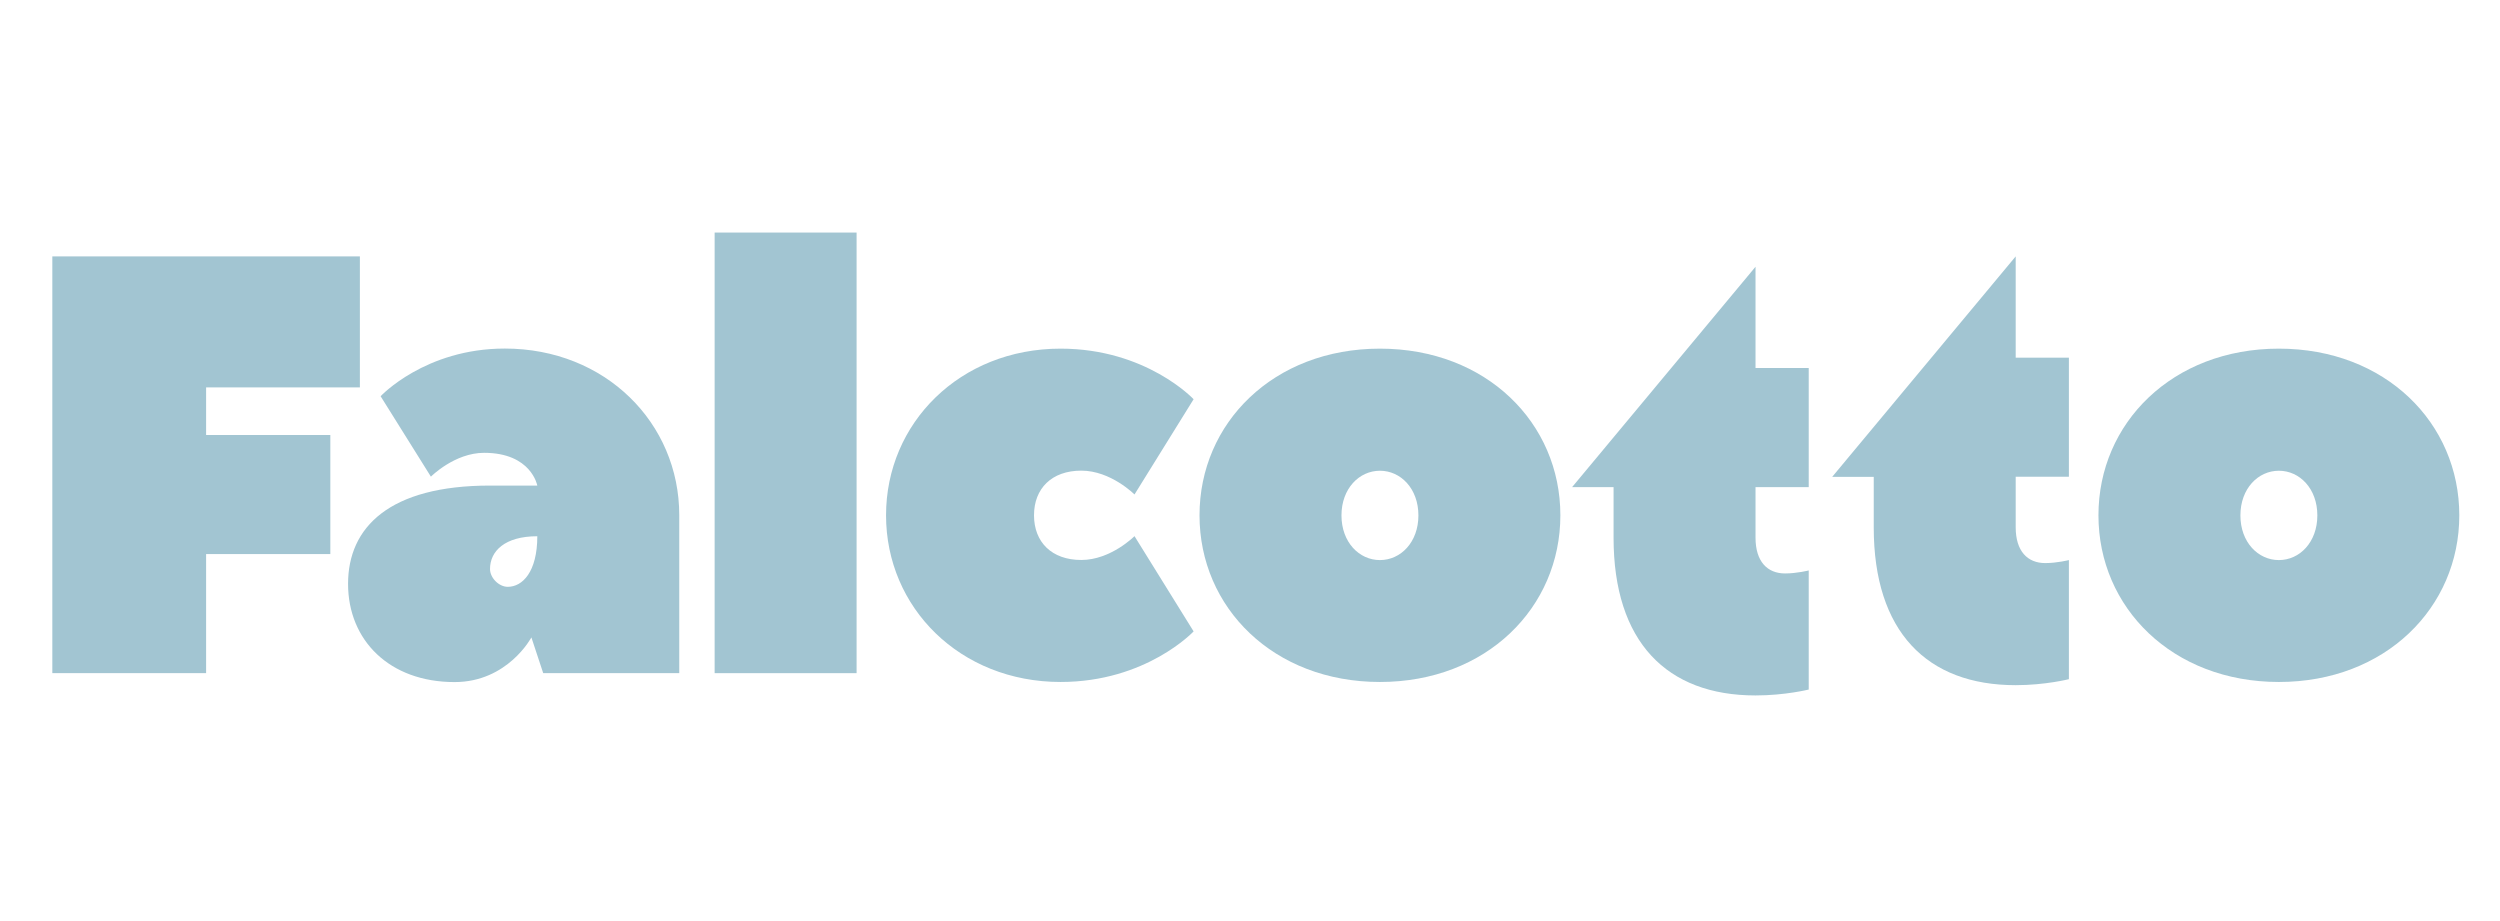
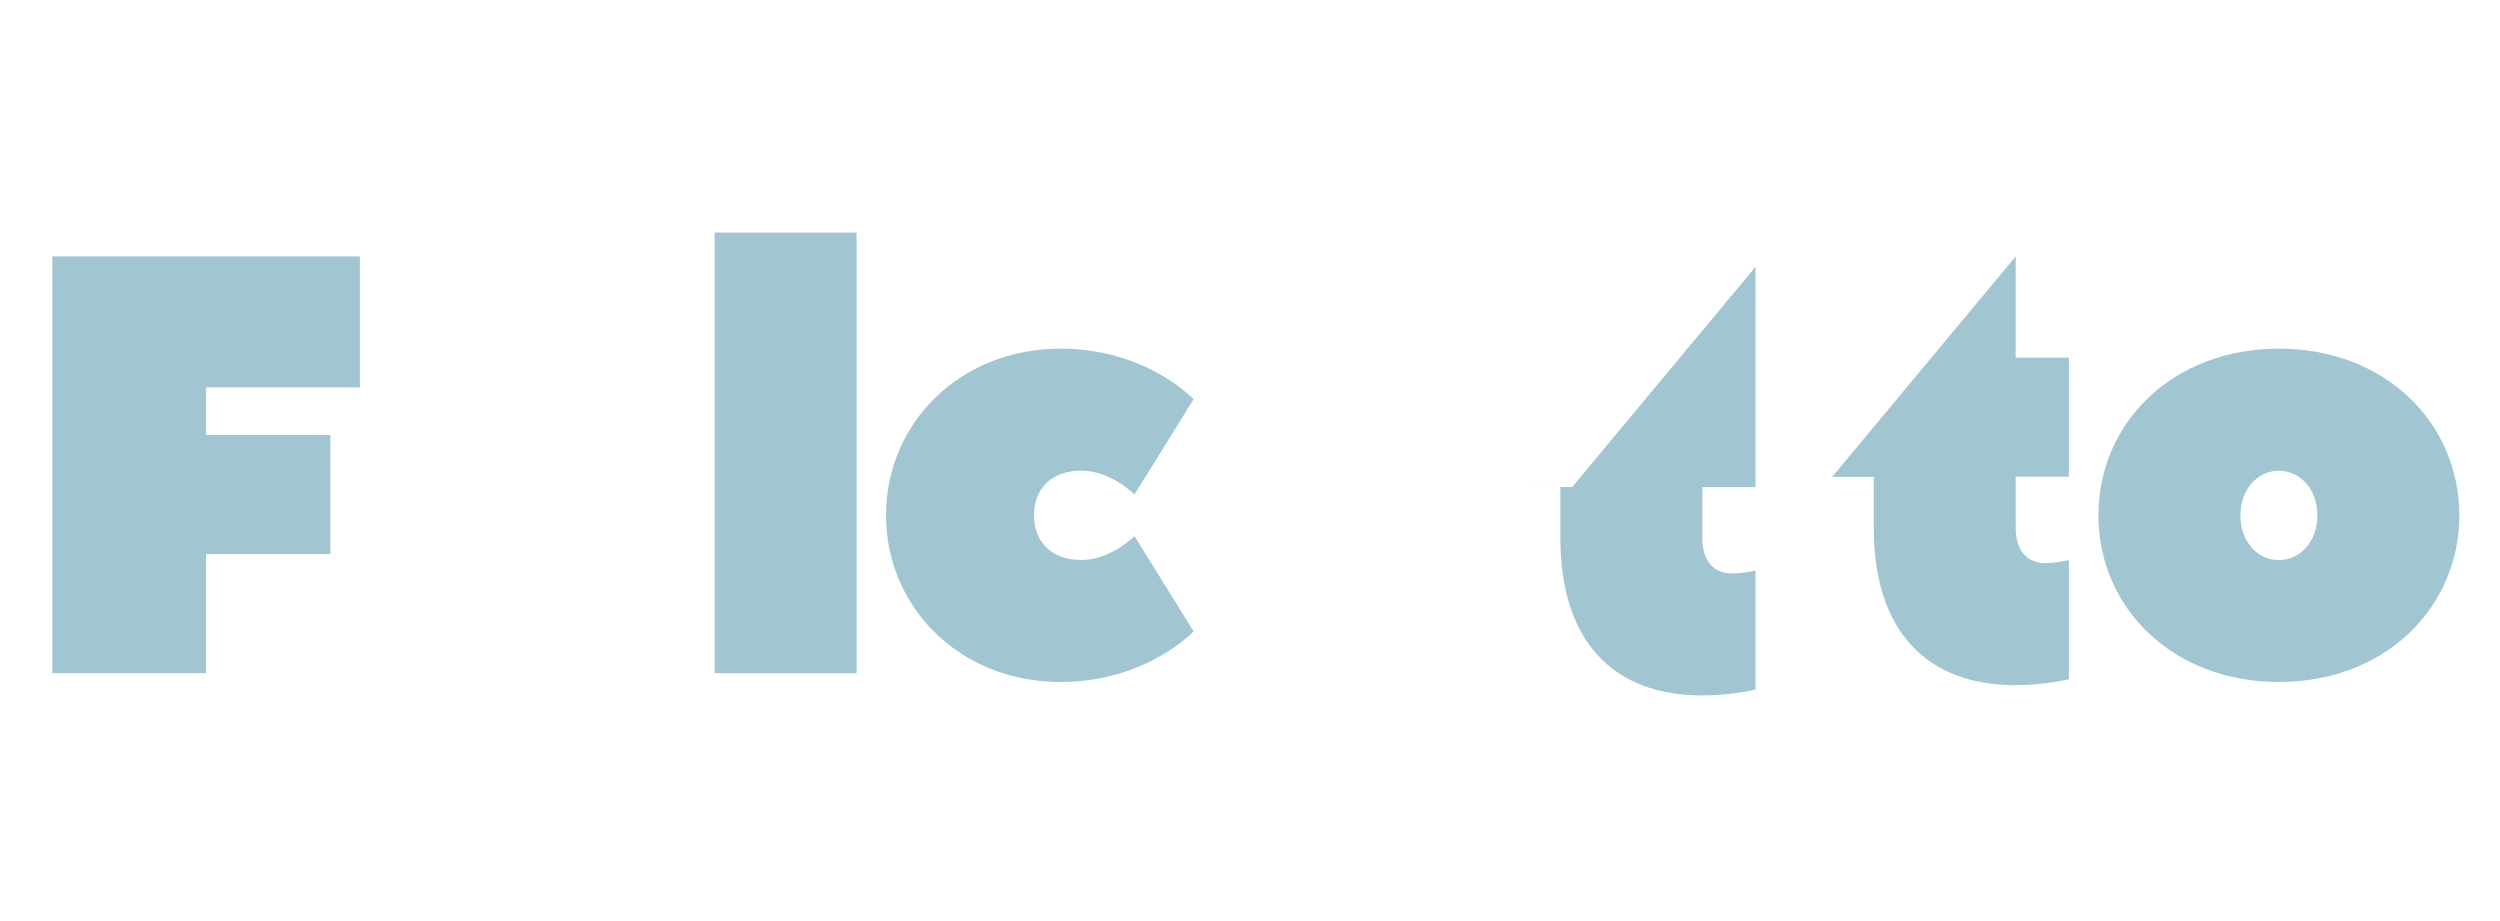
<svg xmlns="http://www.w3.org/2000/svg" id="Ebene_1" viewBox="0 0 258 95">
  <defs>
    <style>.cls-1{clip-path:url(#clippath-1);}.cls-2{clip-path:url(#clippath);}.cls-3{fill:none;}.cls-4{fill:#a2c5d2;}</style>
    <clipPath id="clippath">
      <rect class="cls-3" x="5.4" y="24" width="248.39" height="47.77" />
    </clipPath>
    <clipPath id="clippath-1">
      <rect class="cls-3" x="5.4" y="24" width="248.39" height="47.77" />
    </clipPath>
  </defs>
  <g class="cls-2">
    <polygon class="cls-4" points="37.14 26.46 37.14 39.98 21.27 39.98 21.27 44.89 34.09 44.89 34.09 57.18 21.27 57.18 21.27 69.47 5.4 69.47 5.4 26.46 37.14 26.46 37.14 26.46" />
  </g>
-   <path class="cls-4" d="m55.45,55.34c-3.36,0-4.88,1.54-4.88,3.38,0,.92.92,1.84,1.83,1.84,1.52,0,3.05-1.54,3.05-5.22h0Zm14.65-2.15v16.28h-14.04l-1.22-3.69s-2.44,4.61-7.93,4.61c-6.71,0-10.99-4.3-10.99-10.14s4.27-10.14,14.65-10.14h4.88s-.61-3.38-5.49-3.38c-3.05,0-5.49,2.46-5.49,2.46l-5.19-8.3s4.58-4.92,12.82-4.92c10.37,0,18,7.68,18,17.2h0Z" />
  <polygon class="cls-4" points="73.75 24 88.4 24 88.4 69.47 73.75 69.47 73.75 24 73.75 24" />
  <path class="cls-4" d="m111.59,57.79c3.05,0,5.49-2.46,5.49-2.46l6.1,9.83s-4.88,5.22-13.73,5.22c-10.38,0-18.01-7.68-18.01-17.2s7.63-17.2,18.01-17.2c8.85,0,13.73,5.22,13.73,5.22l-6.1,9.83s-2.44-2.46-5.49-2.46-4.88,1.84-4.88,4.61,1.83,4.61,4.88,4.61h0Z" />
-   <path class="cls-4" d="m142.41,48.58c-2.14,0-3.97,1.84-3.97,4.61s1.83,4.61,3.97,4.61,3.97-1.84,3.97-4.61-1.83-4.61-3.97-4.61h0Zm0-12.6c10.99,0,18.62,7.68,18.62,17.2s-7.63,17.2-18.62,17.2-18.62-7.68-18.62-17.2,7.63-17.2,18.62-17.2h0Z" />
  <path class="cls-4" d="m189.1,49.19l18.92-22.73v10.45h5.49v12.29h-5.49v5.22c0,2.46,1.22,3.69,3.05,3.69,1.22,0,2.44-.31,2.44-.31v12.29s-2.44.62-5.49.62c-9.16,0-14.65-5.53-14.65-16.28v-5.22h-4.27" />
  <g class="cls-1">
-     <path class="cls-4" d="m162.25,50.26l18.92-22.73v10.45h5.49v12.29h-5.49v5.22c0,2.46,1.22,3.69,3.05,3.69,1.22,0,2.44-.31,2.44-.31v12.29s-2.44.61-5.49.61c-9.16,0-14.65-5.53-14.65-16.28v-5.22h-4.27" />
+     <path class="cls-4" d="m162.25,50.26l18.92-22.73v10.45v12.29h-5.49v5.22c0,2.46,1.22,3.69,3.05,3.69,1.22,0,2.44-.31,2.44-.31v12.29s-2.44.61-5.49.61c-9.16,0-14.65-5.53-14.65-16.28v-5.22h-4.27" />
    <path class="cls-4" d="m235.18,48.58c-2.14,0-3.97,1.84-3.97,4.61s1.83,4.61,3.97,4.61,3.97-1.84,3.97-4.61-1.83-4.61-3.97-4.61h0Zm0-12.6c10.99,0,18.62,7.68,18.62,17.2s-7.63,17.2-18.62,17.2-18.62-7.68-18.62-17.2,7.63-17.2,18.62-17.2h0Z" />
  </g>
</svg>